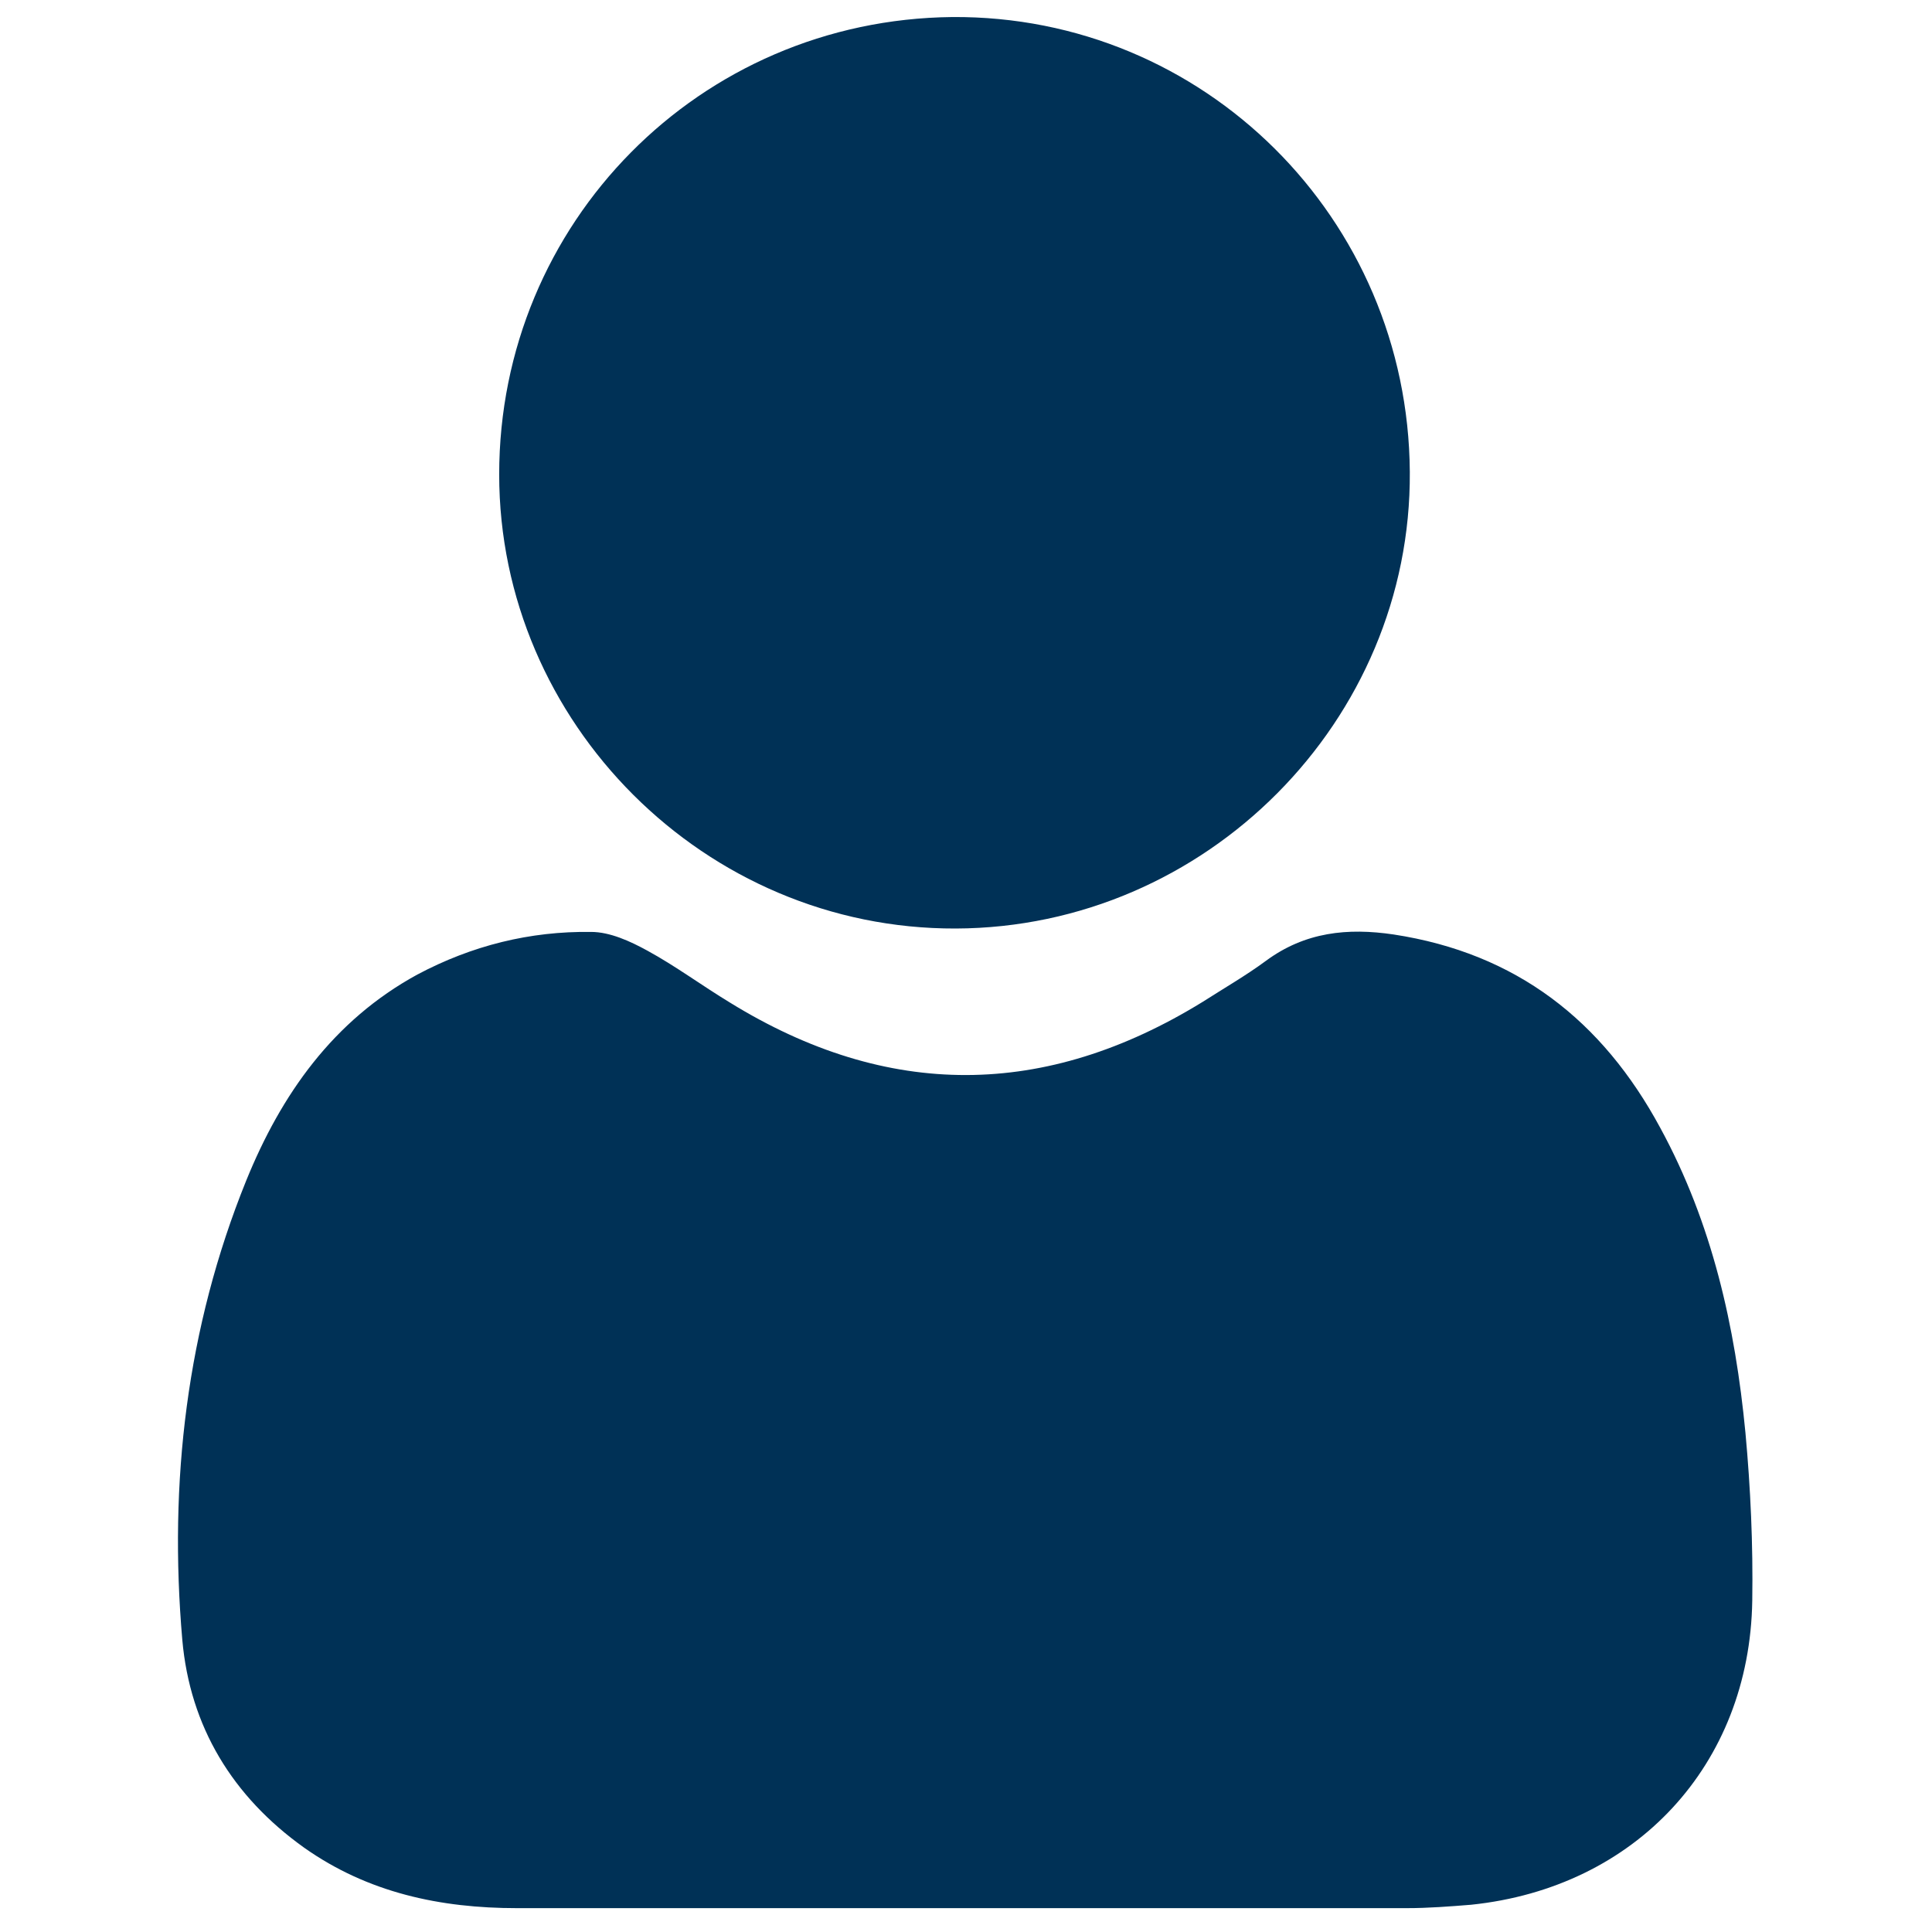
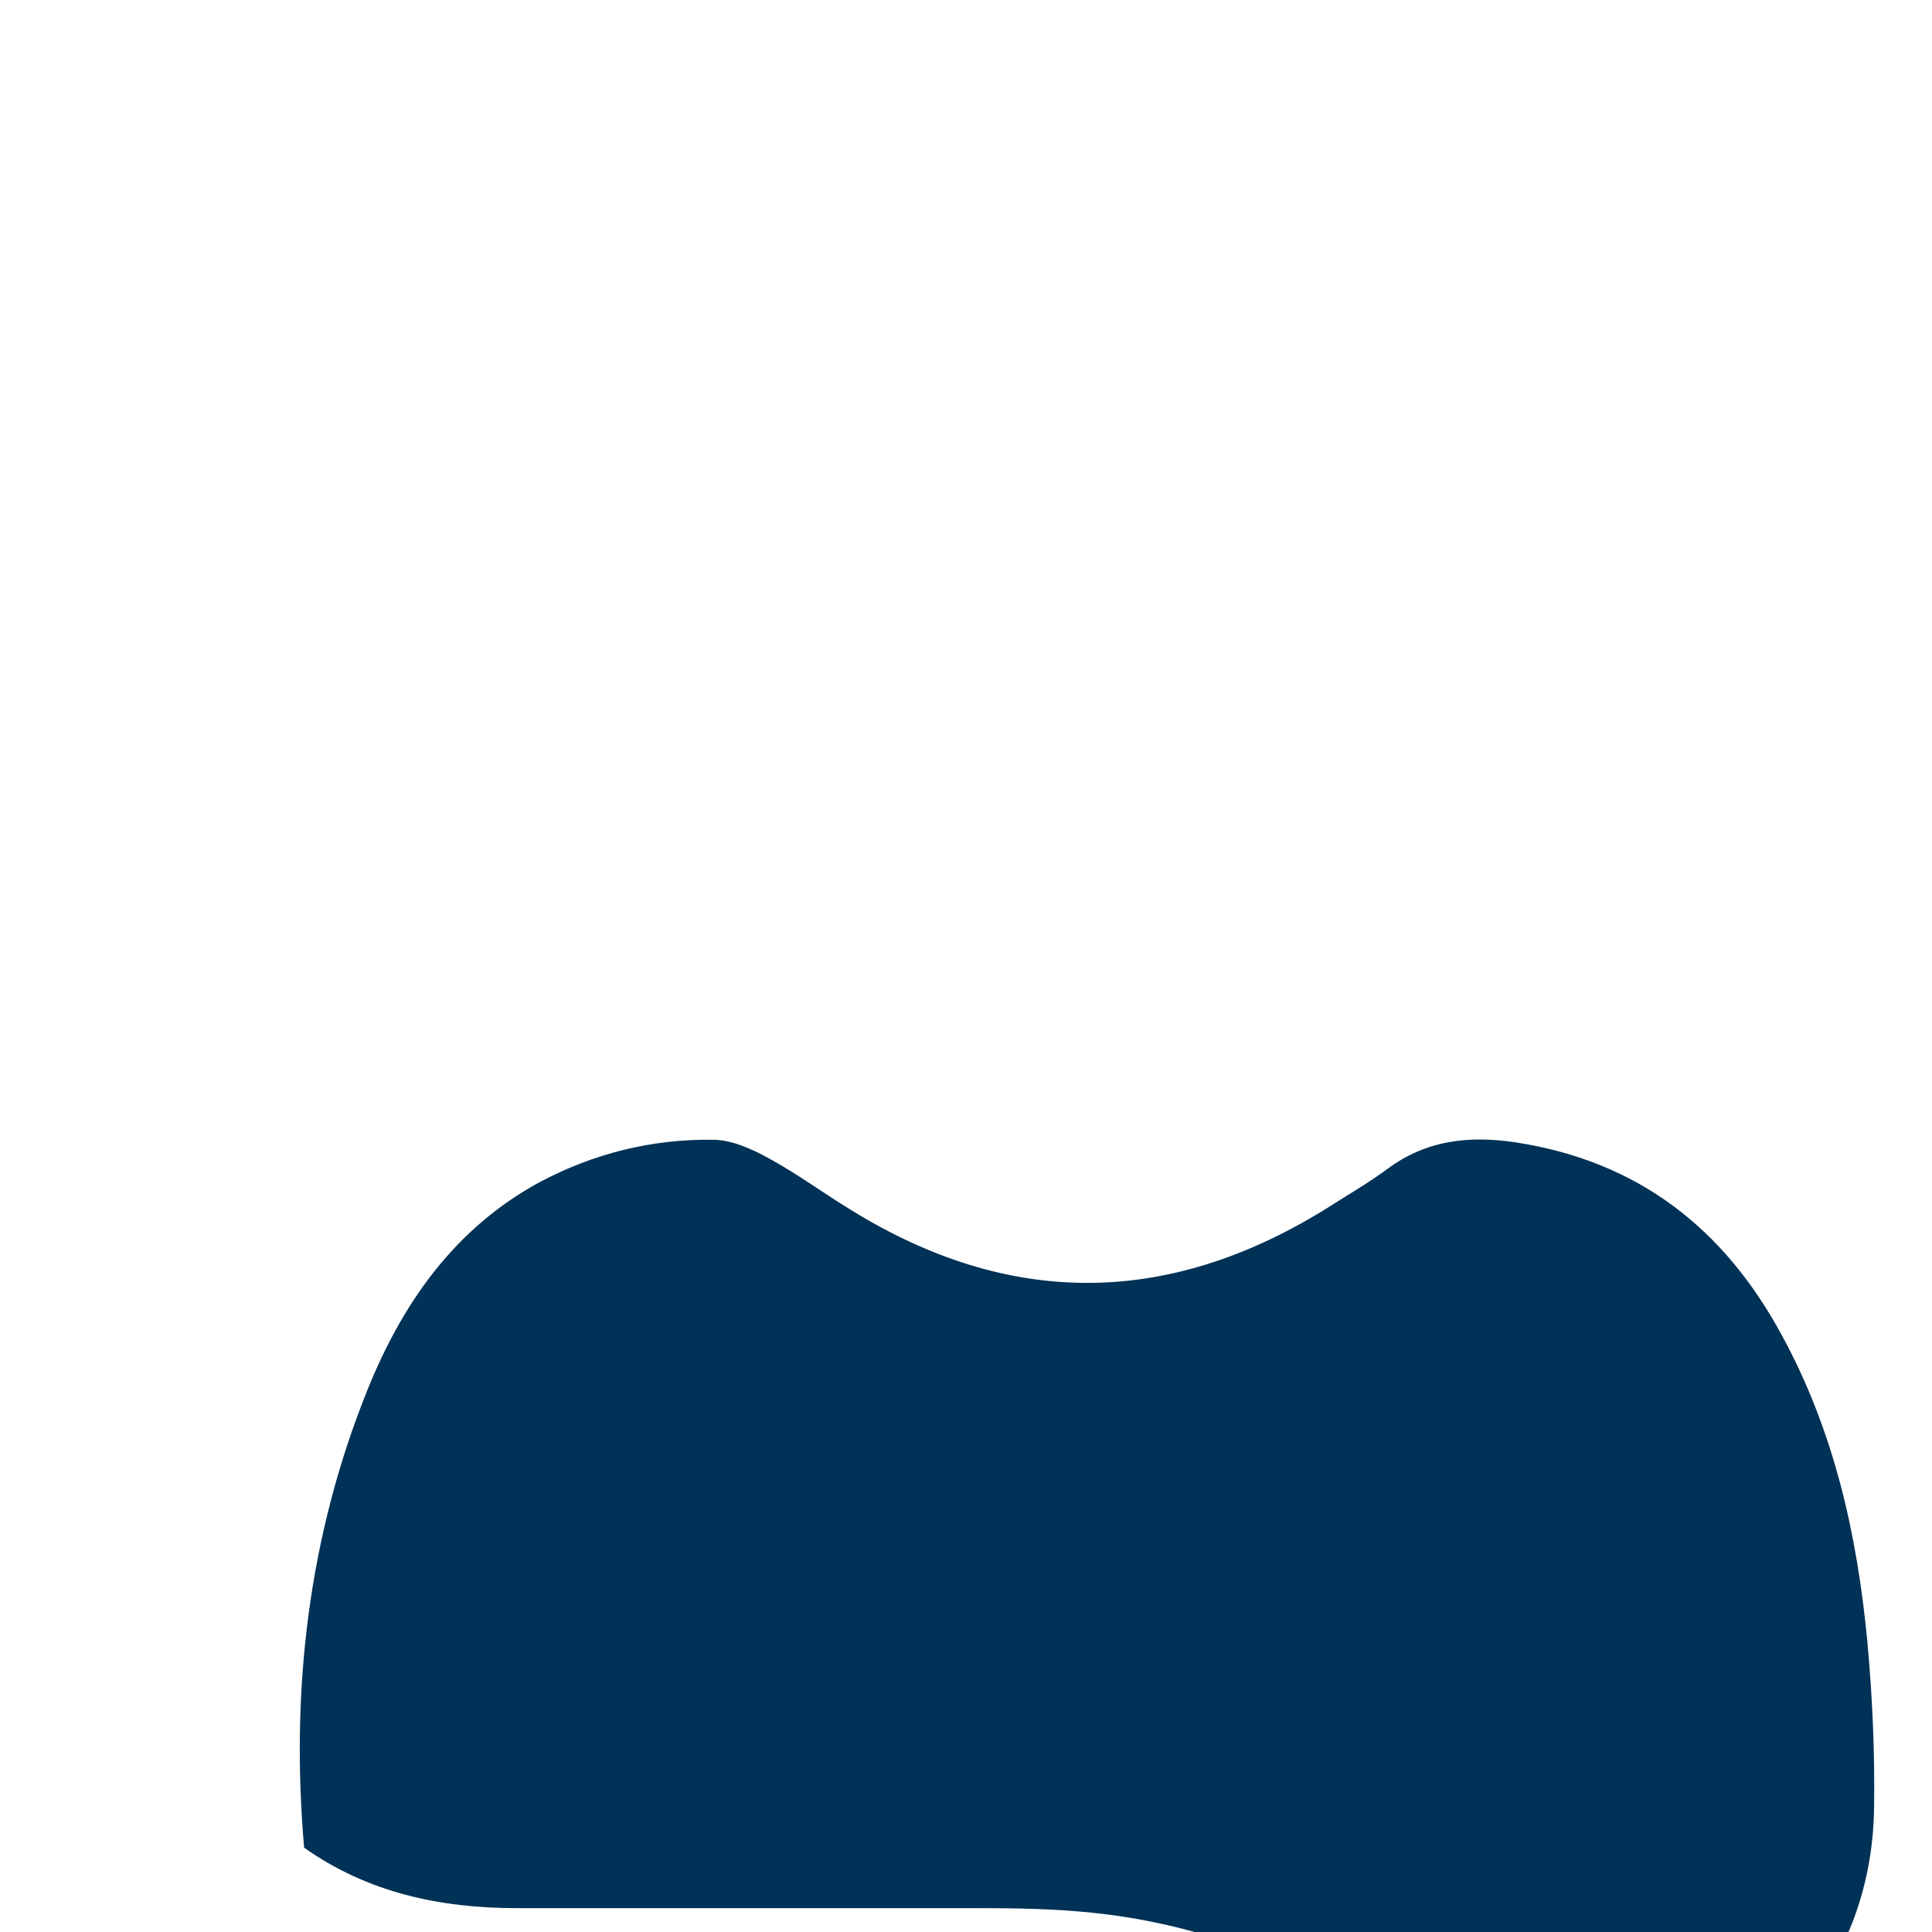
<svg xmlns="http://www.w3.org/2000/svg" version="1.1" id="Livello_1" x="0px" y="0px" viewBox="0 0 226.8 226.8" style="enable-background:new 0 0 226.8 226.8;" xml:space="preserve">
  <style type="text/css">
	.st0{fill:#003156;}
</style>
  <g>
-     <path class="st0" d="M113.3,224c-17.6,0-35.1,0-52.6,0c-9,0-17.5-1.8-25-7.1c-8.4-6-13.4-14.2-14.3-24.4   c-1.6-18.5,0.5-36.6,7.5-53.9c4.1-10.1,10.2-18.8,20.1-24.2c6.4-3.4,13.2-5.1,20.4-5c2.2,0,4.6,1.1,6.6,2.2   c3.3,1.8,6.4,4.1,9.7,6.1c18.5,11.4,37,11.3,55.5-0.1c2.5-1.6,5.1-3.1,7.4-4.8c4.6-3.4,9.6-3.9,15-3.1   c14.4,2.2,24.5,10.1,31.3,22.7c6.1,11.2,8.8,23.3,10,35.8c0.6,6.5,0.9,13.1,0.8,19.7c-0.3,19.3-13.7,33.7-33,35.7   c-2.5,0.2-5,0.4-7.6,0.4C148,224,130.7,224,113.3,224z" />
-     <path class="st0" d="M165.5,55.4c0.2,29.2-23.9,53.5-53.3,53.6c-29.5,0.1-53.6-24.2-53.6-53.3c0-29.5,23.5-53.4,53.2-53.7   C141.3,1.8,165.3,25.6,165.5,55.4z" />
+     <path class="st0" d="M113.3,224c-17.6,0-35.1,0-52.6,0c-9,0-17.5-1.8-25-7.1c-1.6-18.5,0.5-36.6,7.5-53.9c4.1-10.1,10.2-18.8,20.1-24.2c6.4-3.4,13.2-5.1,20.4-5c2.2,0,4.6,1.1,6.6,2.2   c3.3,1.8,6.4,4.1,9.7,6.1c18.5,11.4,37,11.3,55.5-0.1c2.5-1.6,5.1-3.1,7.4-4.8c4.6-3.4,9.6-3.9,15-3.1   c14.4,2.2,24.5,10.1,31.3,22.7c6.1,11.2,8.8,23.3,10,35.8c0.6,6.5,0.9,13.1,0.8,19.7c-0.3,19.3-13.7,33.7-33,35.7   c-2.5,0.2-5,0.4-7.6,0.4C148,224,130.7,224,113.3,224z" />
  </g>
</svg>